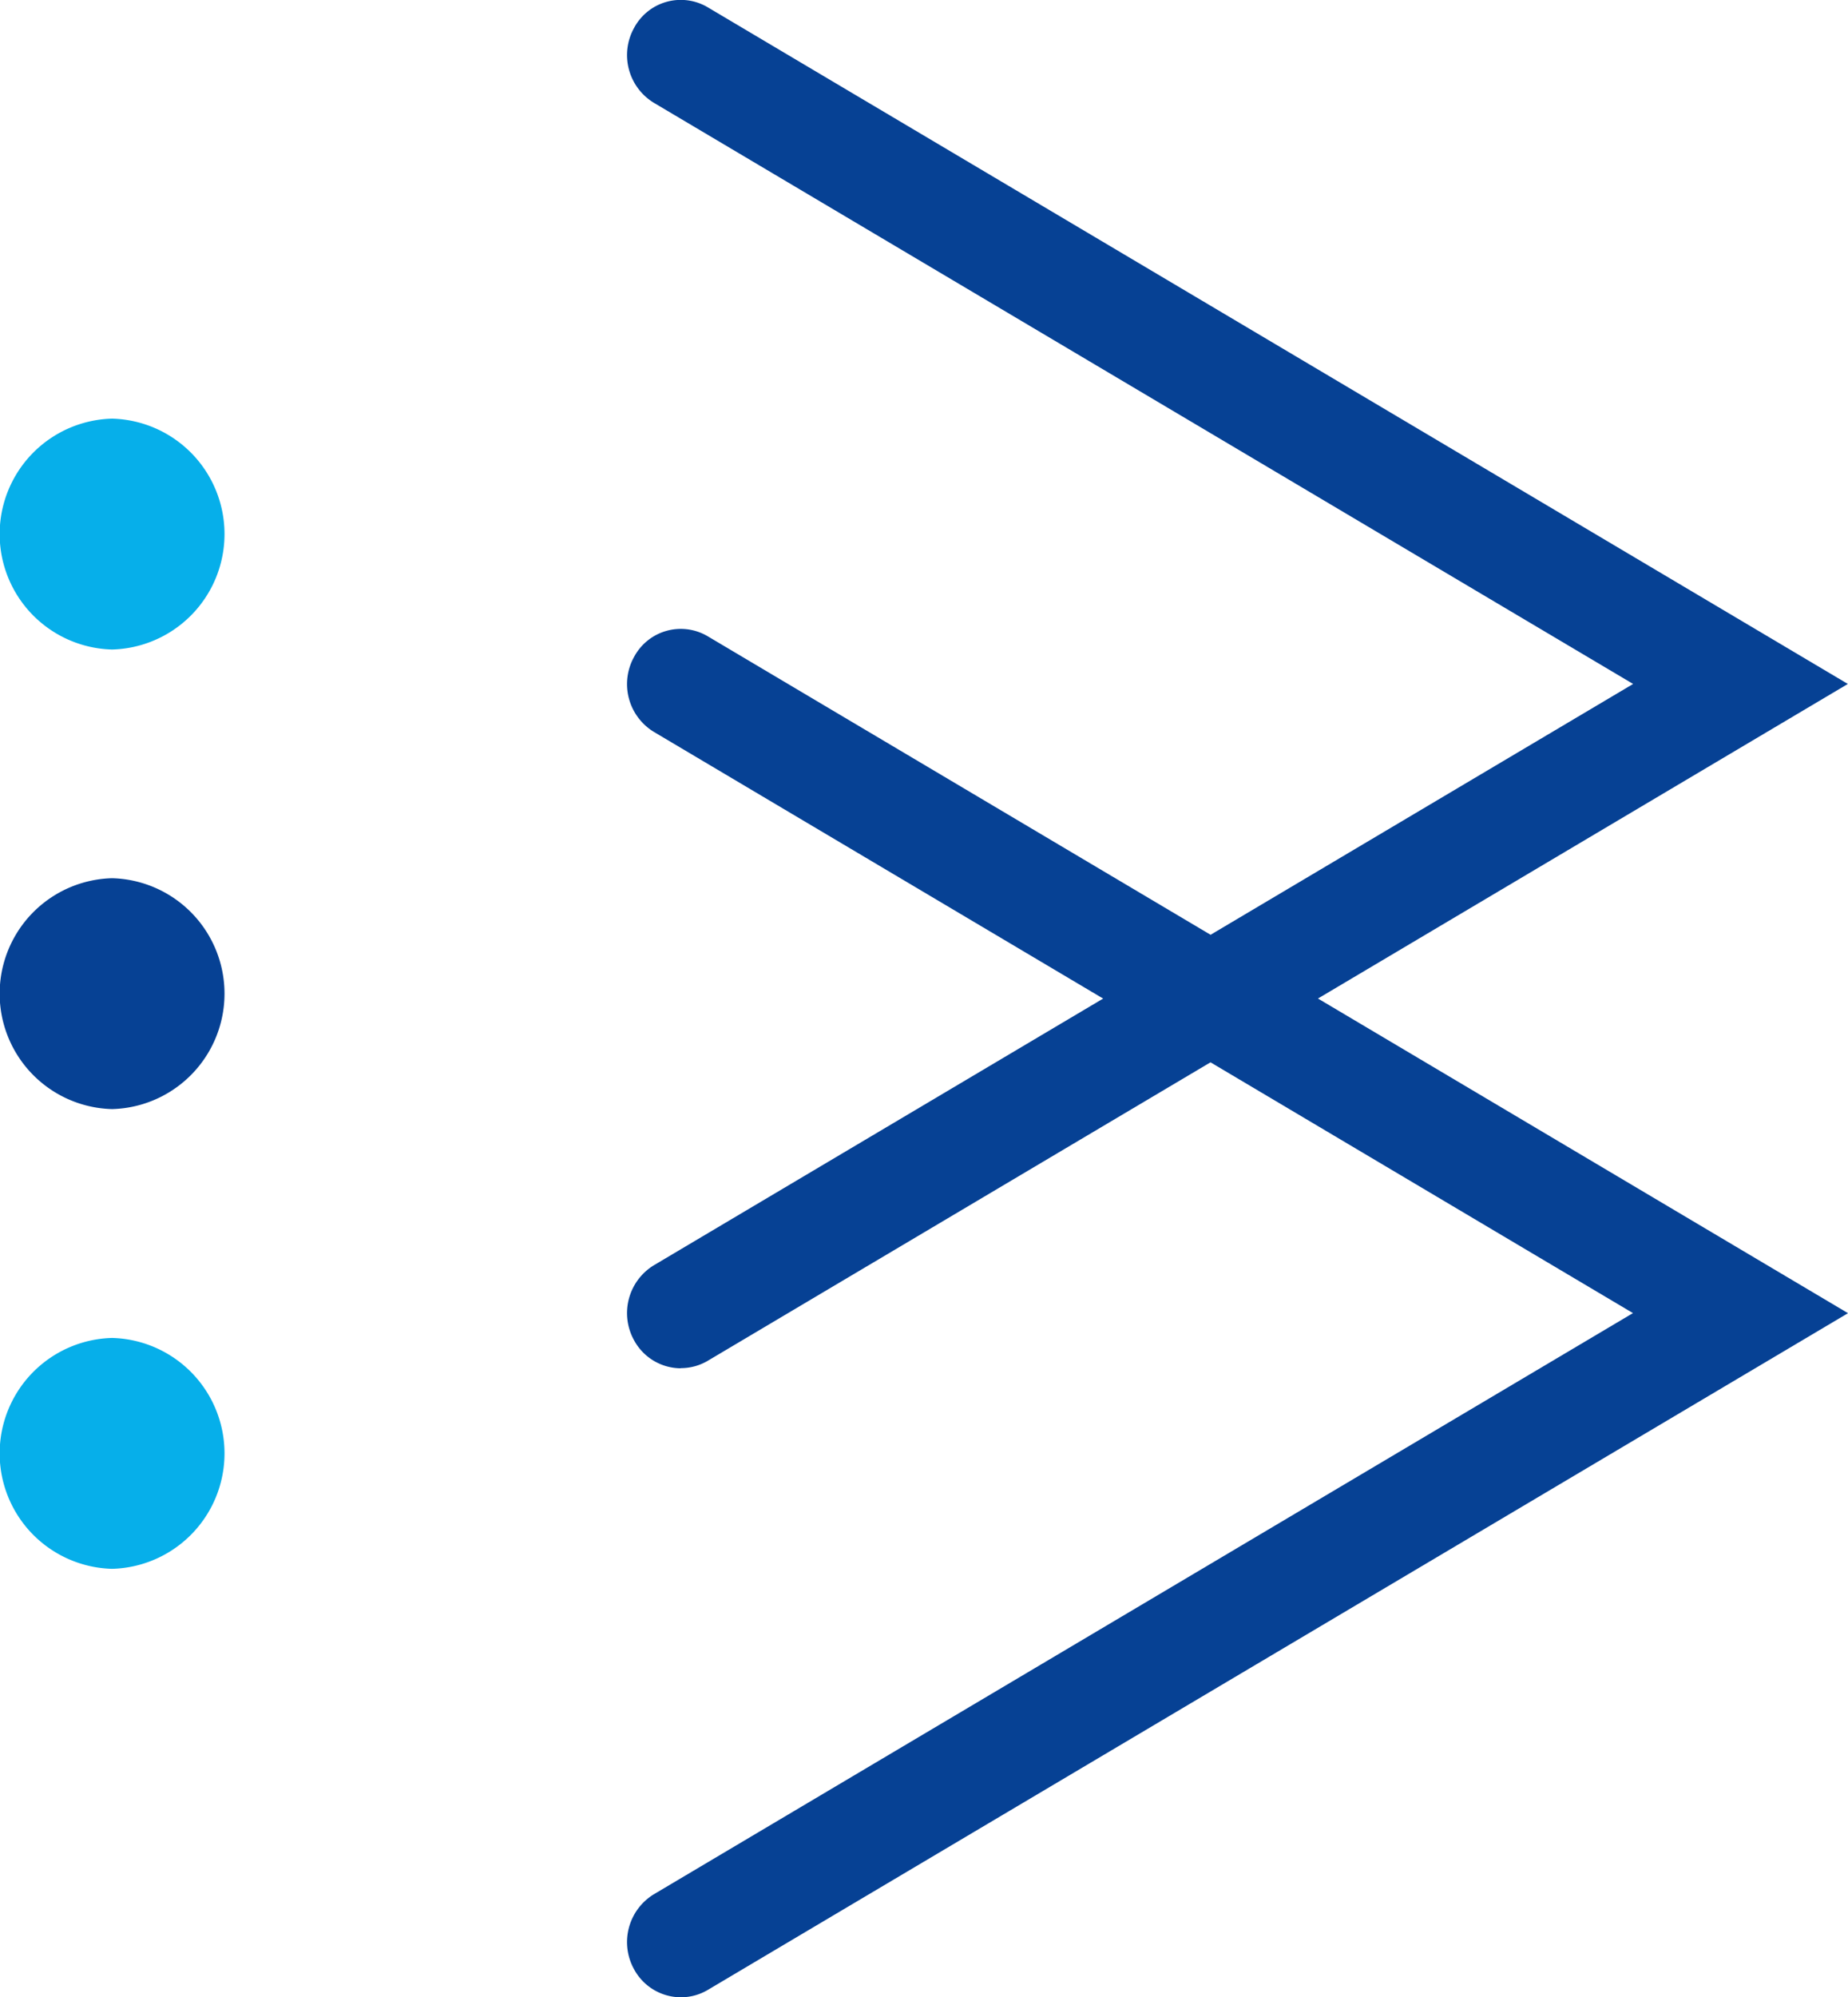
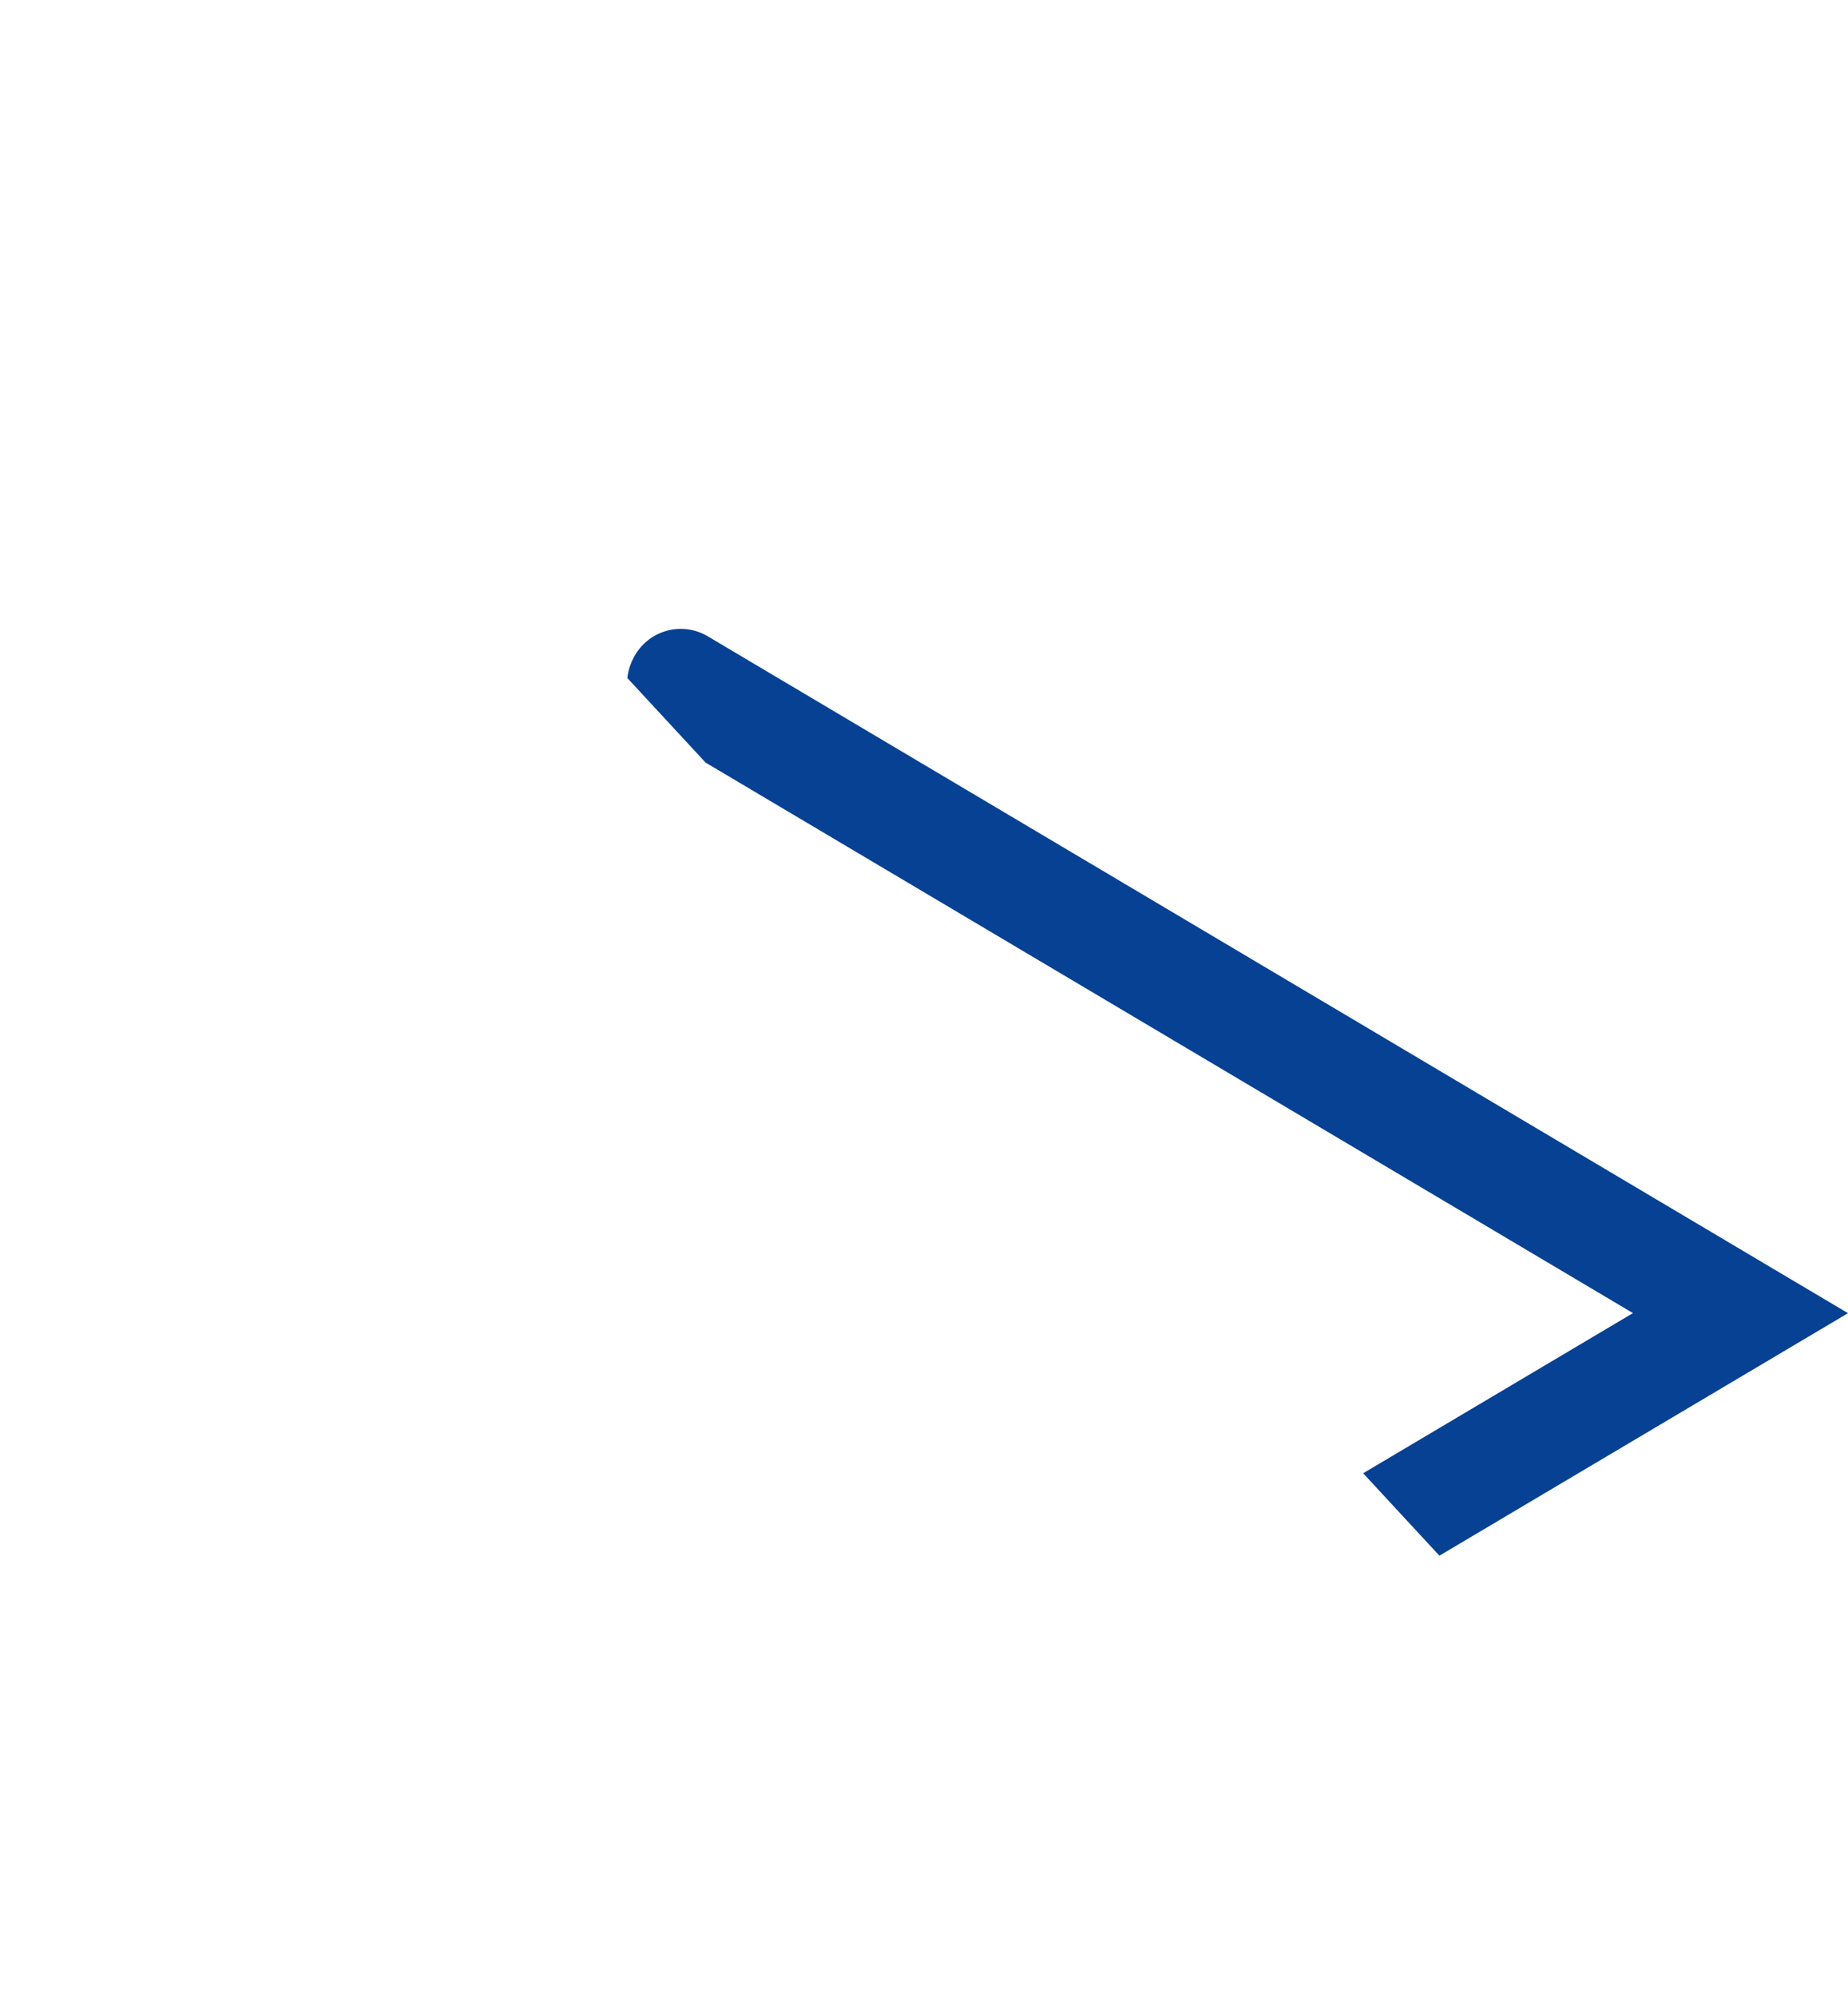
<svg xmlns="http://www.w3.org/2000/svg" width="23.891" height="25.806" viewBox="0 0 23.891 25.806">
  <defs>
    <clipPath id="dq818zboma">
-       <path data-name="Rectangle 200" style="fill:none" d="M0 0h23.891v25.806H0z" />
+       <path data-name="Rectangle 200" style="fill:none" d="M0 0h23.891v25.806z" />
    </clipPath>
  </defs>
  <g data-name="Group 322">
    <g data-name="Group 321">
      <g data-name="Group 320">
        <g data-name="Group 319" style="clip-path:url(#dq818zboma)">
-           <path data-name="Path 566" d="M8.8 17.679a.69.69 0 0 1-.6-.357.724.724 0 0 1 .253-.974l12.66-7.511L8.456 1.33A.722.722 0 0 1 8.2.356a.684.684 0 0 1 .93-.273l.021.012 14.738 8.742L9.15 17.582a.683.683 0 0 1-.347.095" style="fill:#064194" />
          <path data-name="Path 567" d="M8.8 25.806a.69.69 0 0 1-.6-.357.724.724 0 0 1 .253-.974l12.658-7.509L8.456 9.458a.723.723 0 0 1-.256-.975.684.684 0 0 1 .93-.273l.021.012 14.74 8.745L9.15 25.711a.683.683 0 0 1-.347.095" style="fill:#064194" />
-           <path data-name="Path 568" d="M1.449 17.287a1.492 1.492 0 0 0 0 2.983 1.492 1.492 0 0 0 0-2.983" style="fill:#06afea" />
          <path data-name="Path 569" d="M1.449 11.347a1.492 1.492 0 0 0 0 2.983 1.492 1.492 0 0 0 0-2.983" style="fill:#064194" />
          <path data-name="Path 570" d="M1.449 5.409a1.492 1.492 0 0 0 0 2.983 1.492 1.492 0 0 0 0-2.983" style="fill:#06afea" />
        </g>
      </g>
    </g>
  </g>
</svg>